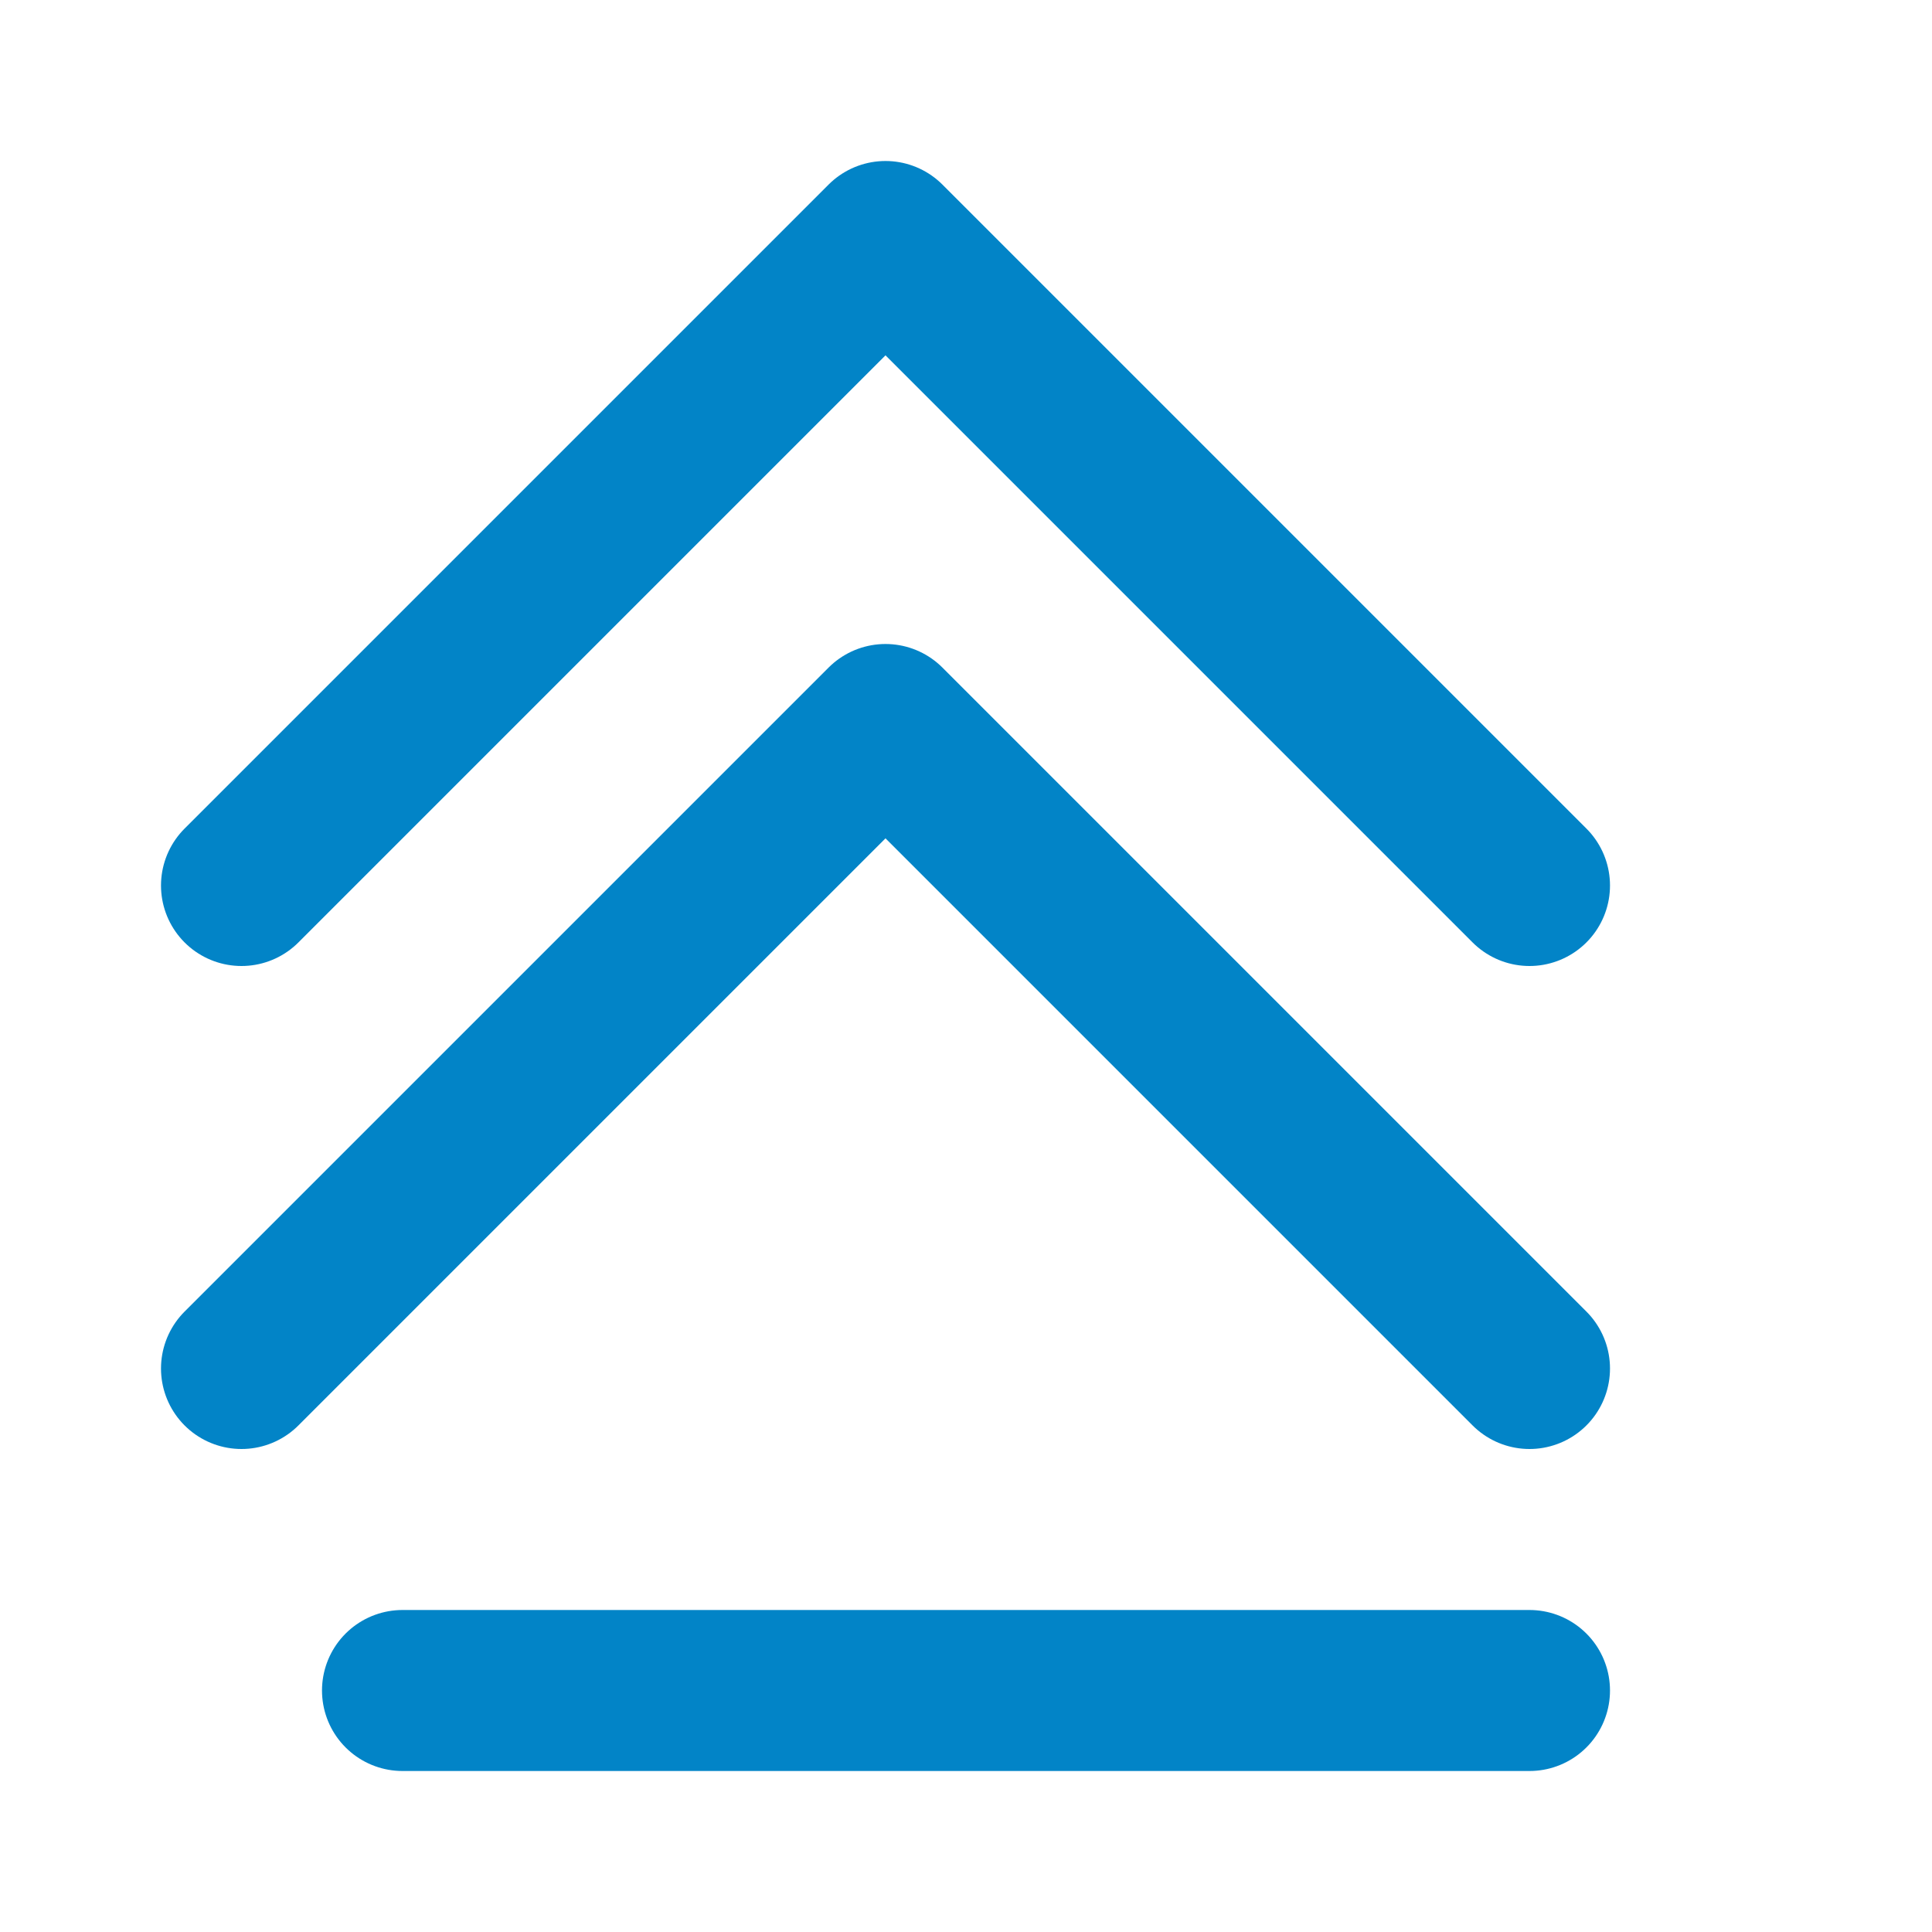
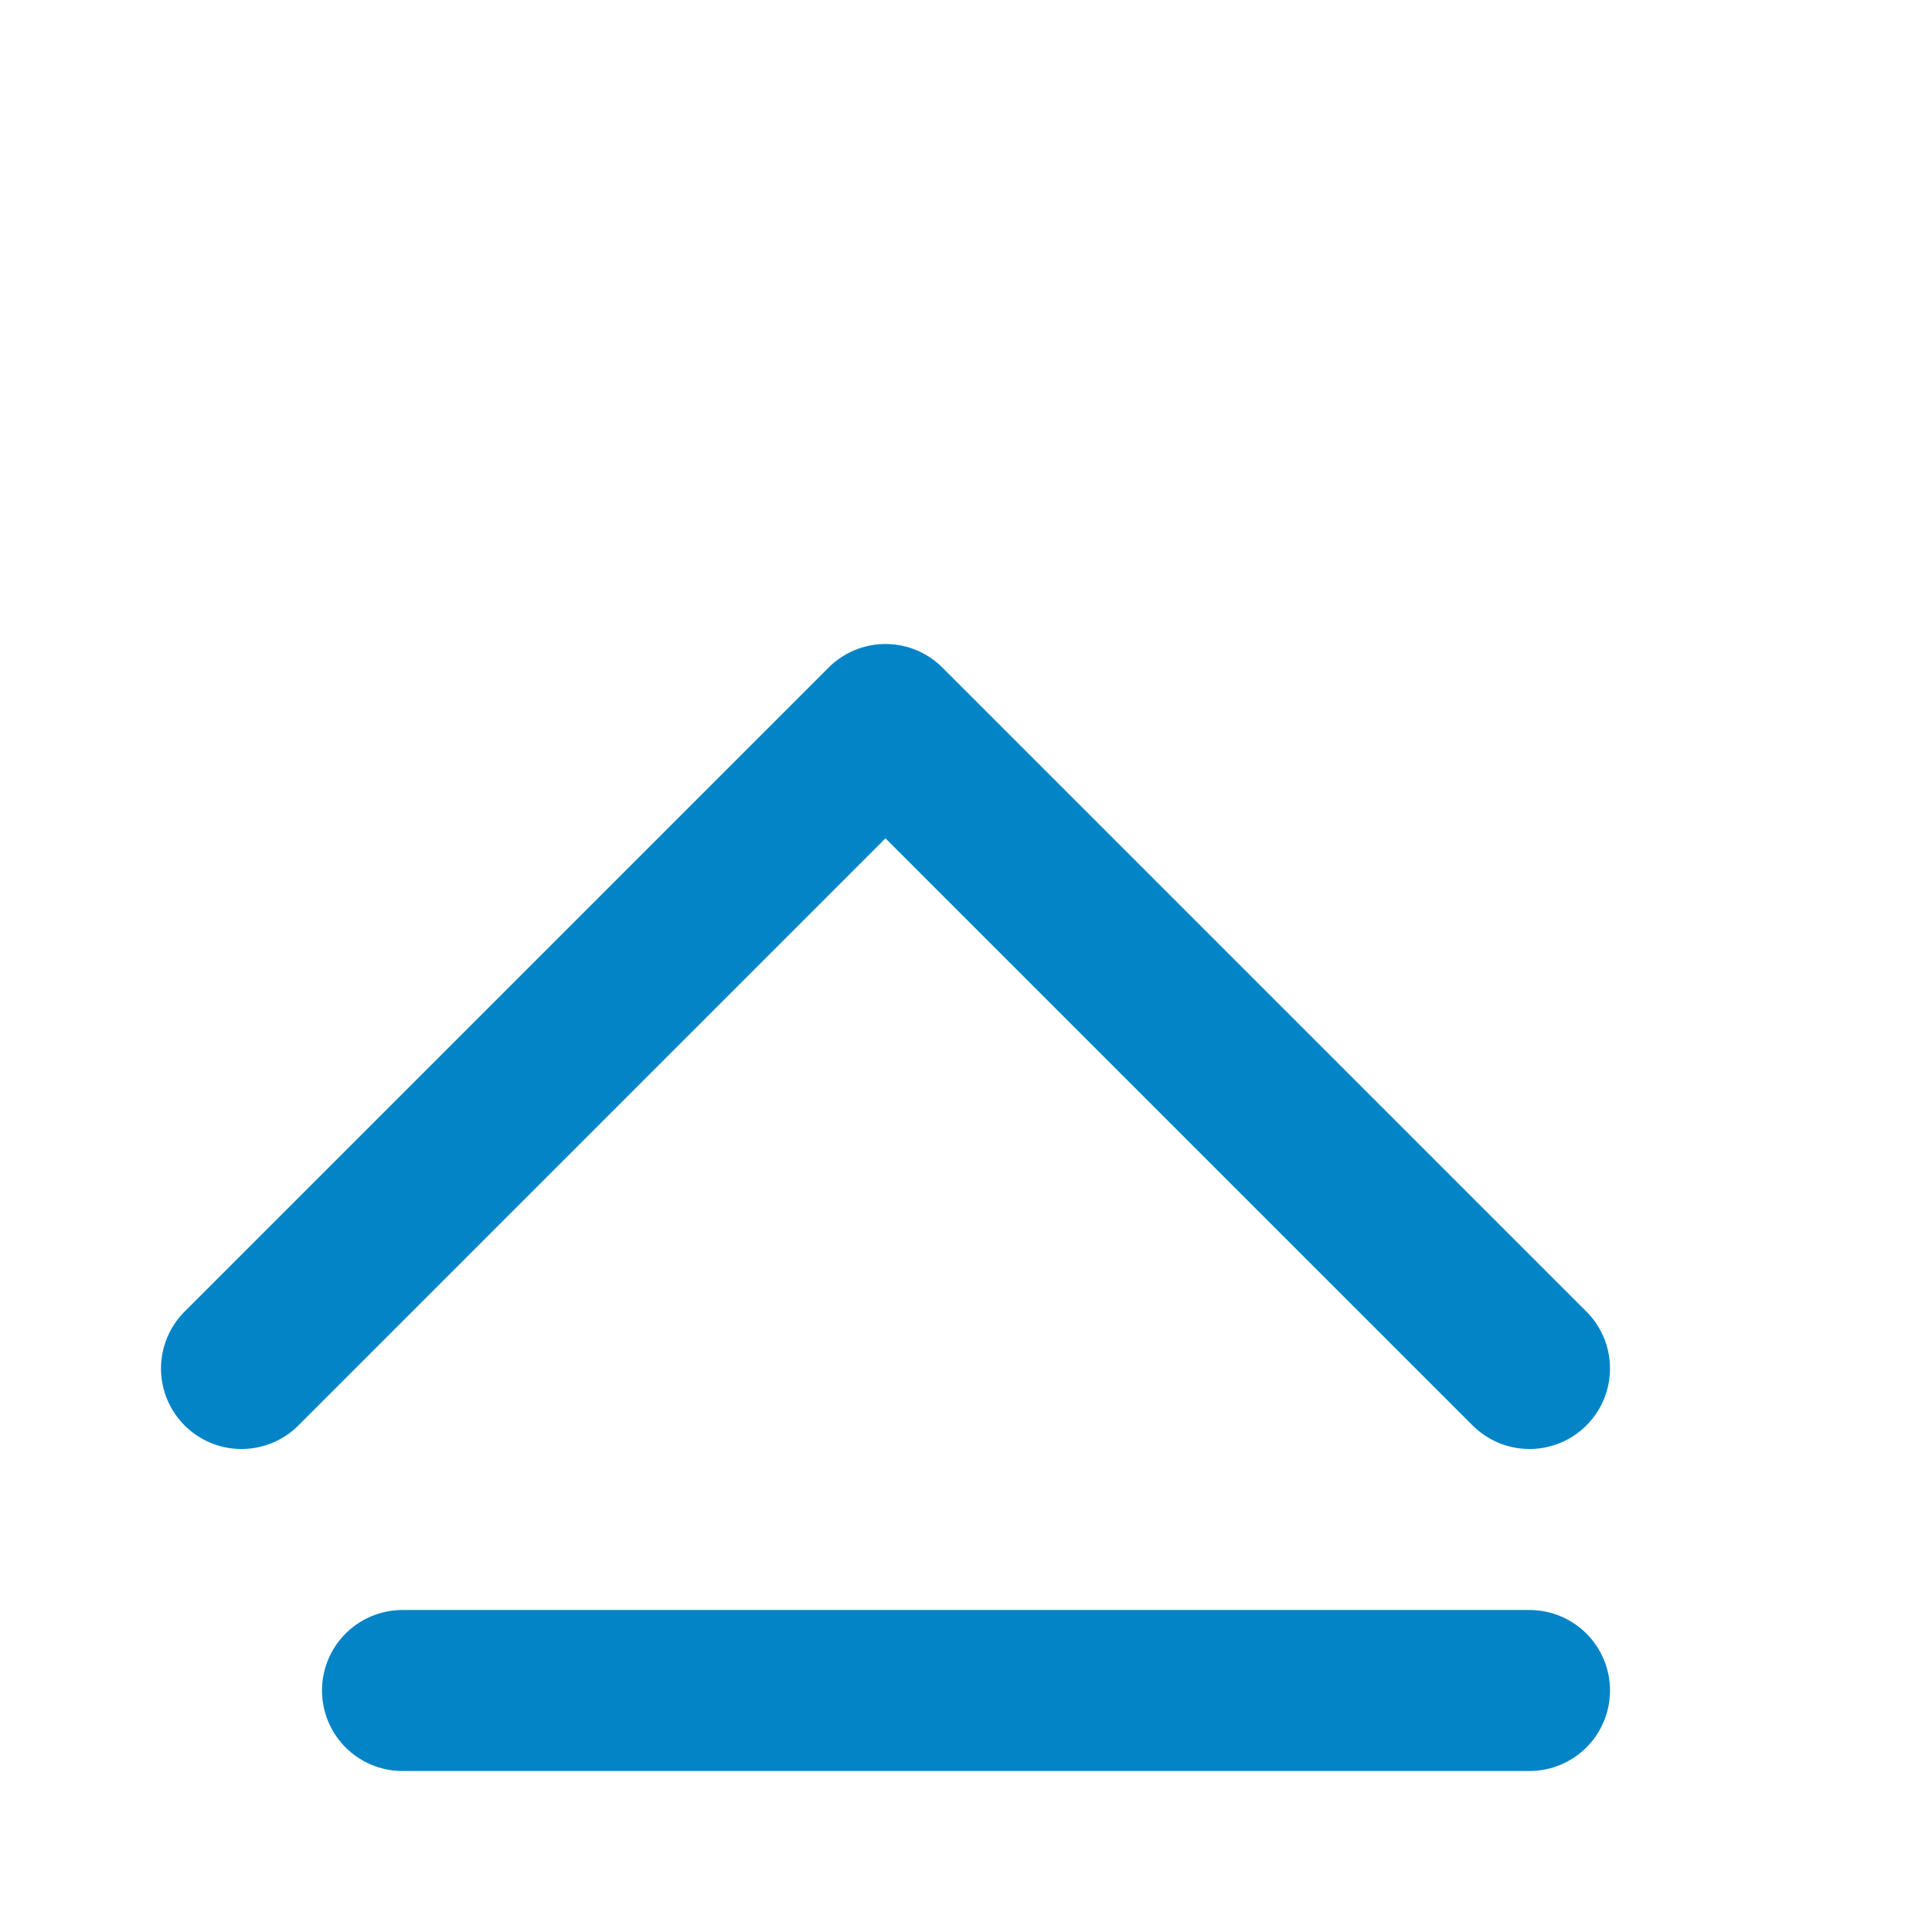
<svg xmlns="http://www.w3.org/2000/svg" width="24" height="24" viewBox="0 0 24 24" fill="none" stroke="#0284c7" stroke-width="2" stroke-linecap="round" stroke-linejoin="round">
-   <path d="M3 11l8-8 8 8" />
  <path d="M3 17l8-8 8 8" />
  <path d="M5 21h14" />
</svg>